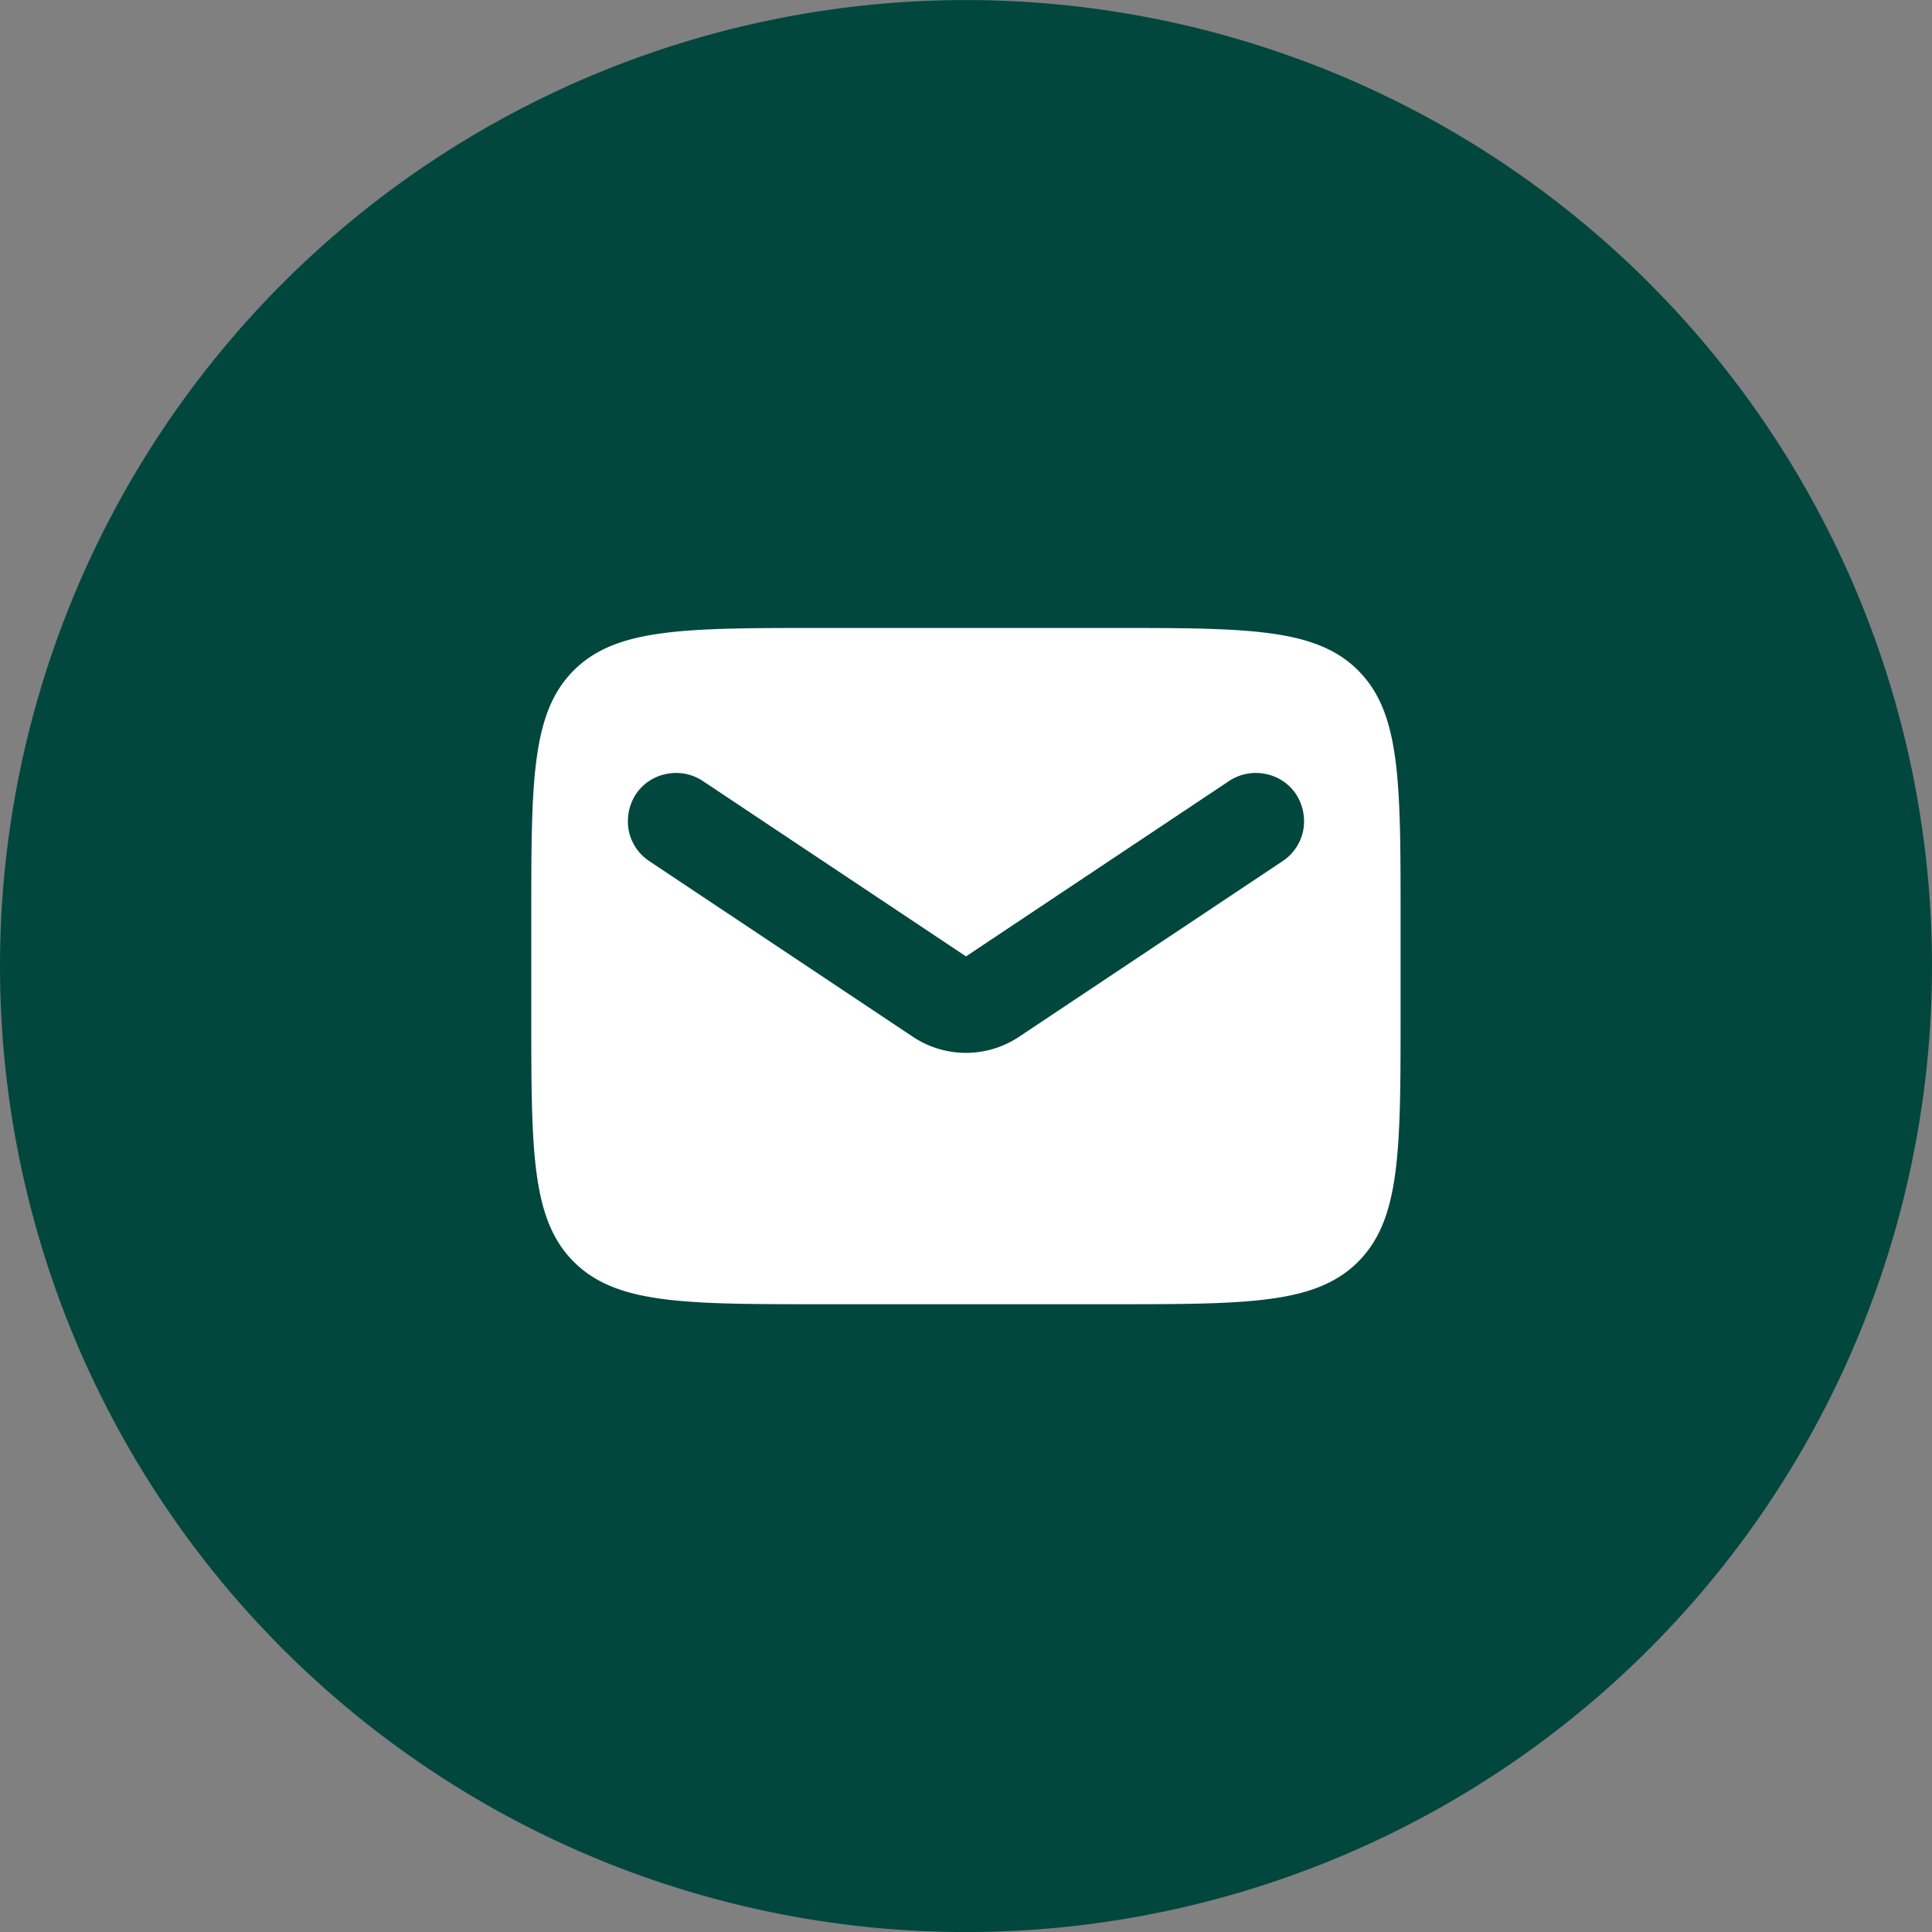
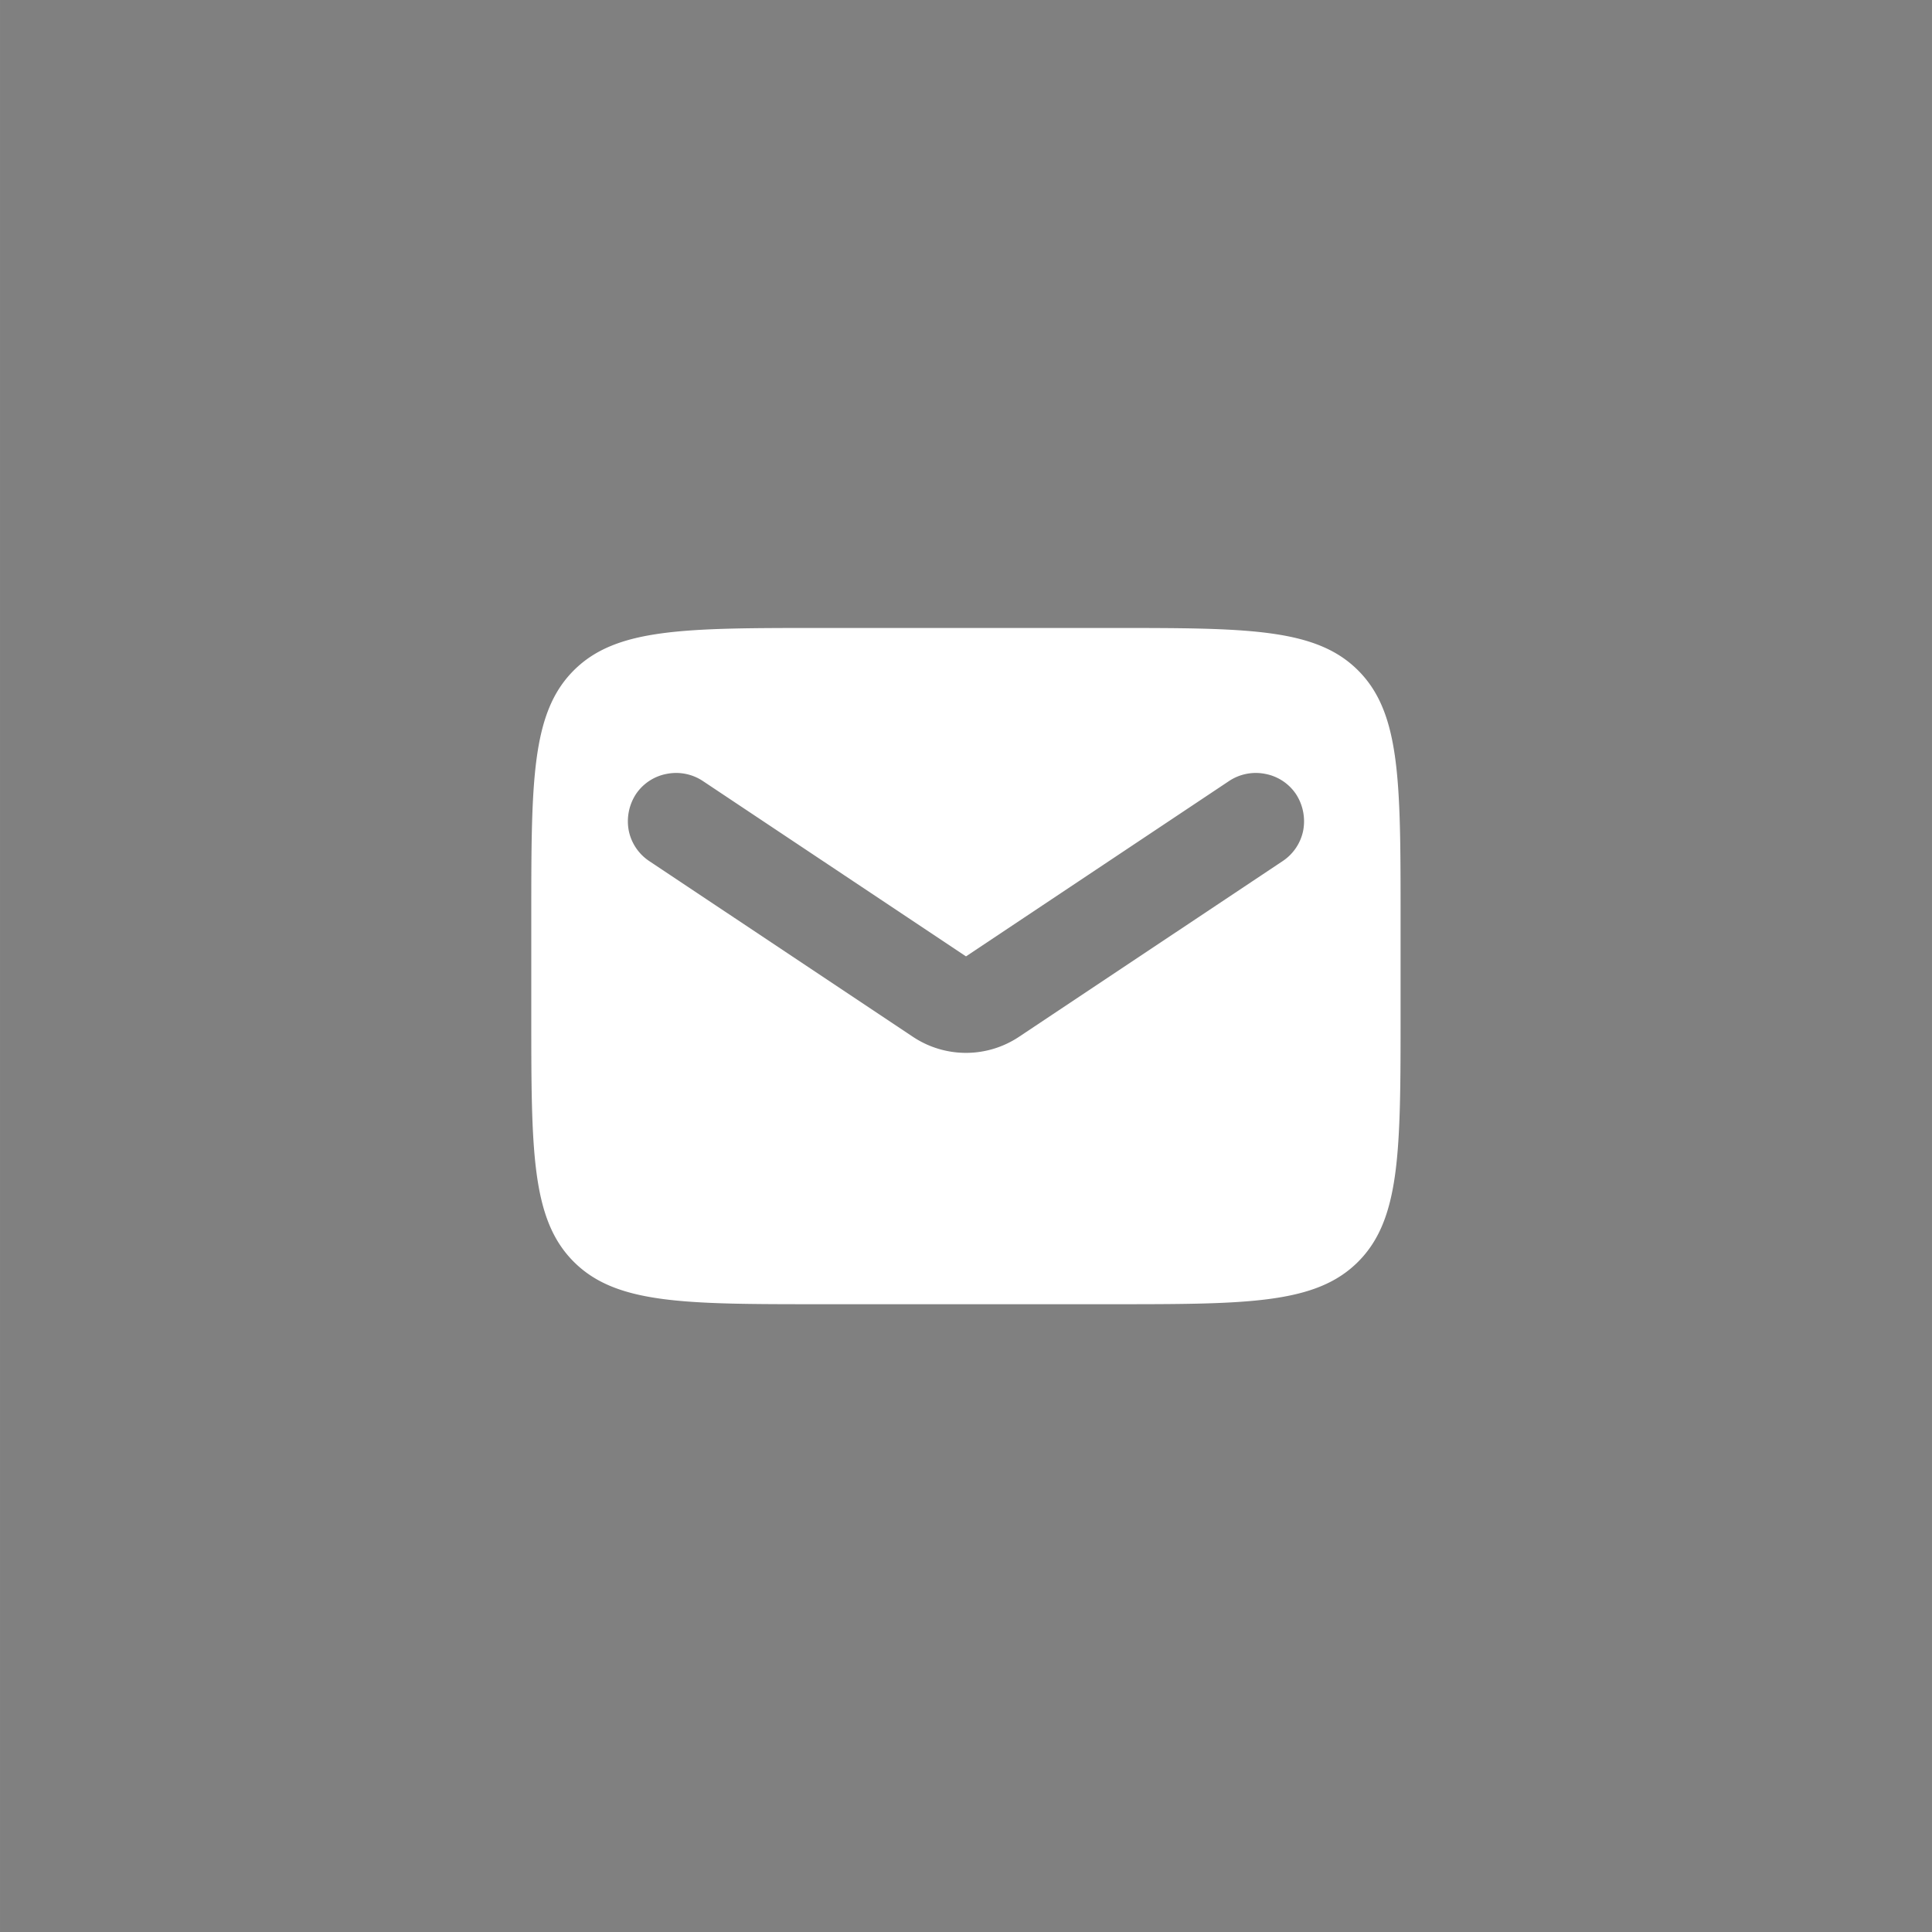
<svg xmlns="http://www.w3.org/2000/svg" width="38.732" height="38.733" viewBox="0 0 28.732 28.733">
  <rect x="0" y="0" width="28.732" height="28.733" fill="#808080" stroke="none" />
  <defs>
    <clipPath id="clip-path">
      <rect id="Rectangle_97" data-name="Rectangle 97" width="28.732" height="28.733" transform="translate(0 0)" fill="#02473e" />
    </clipPath>
  </defs>
  <g id="Groupe_30" data-name="Groupe 30" clip-path="url(#clip-path)">
-     <path id="Tracé_363" data-name="Tracé 363" d="M826.366,5478.732A14.366,14.366,0,1,0,812,5464.366,14.365,14.365,0,0,0,826.366,5478.732Z" transform="translate(-812 -5449.999)" fill="#02473e" />
    <path id="Tracé_364" data-name="Tracé 364" d="M823.631,5463.632c-.631.632-.631,1.645-.631,3.678v1.437c0,2.032,0,3.046.631,3.678s1.647.632,3.678.632h4.31c2.031,0,3.048,0,3.678-.632s.631-1.646.631-3.678v-1.437c0-2.033,0-3.046-.631-3.678s-1.647-.632-3.678-.632h-4.31C825.279,5463,824.262,5463,823.631,5463.632Zm1.922,1.645a.719.719,0,0,0-.539-.107.708.708,0,0,0-.457.3.742.742,0,0,0-.107.546.714.714,0,0,0,.306.452l3.912,2.607a1.422,1.422,0,0,0,1.593,0l3.912-2.607a.714.714,0,0,0,.306-.452.742.742,0,0,0-.107-.546.708.708,0,0,0-.457-.3.719.719,0,0,0-.539.107l-3.911,2.607Z" transform="translate(-815.099 -5453.661)" fill="#fff" fill-rule="evenodd" />
  </g>
</svg>